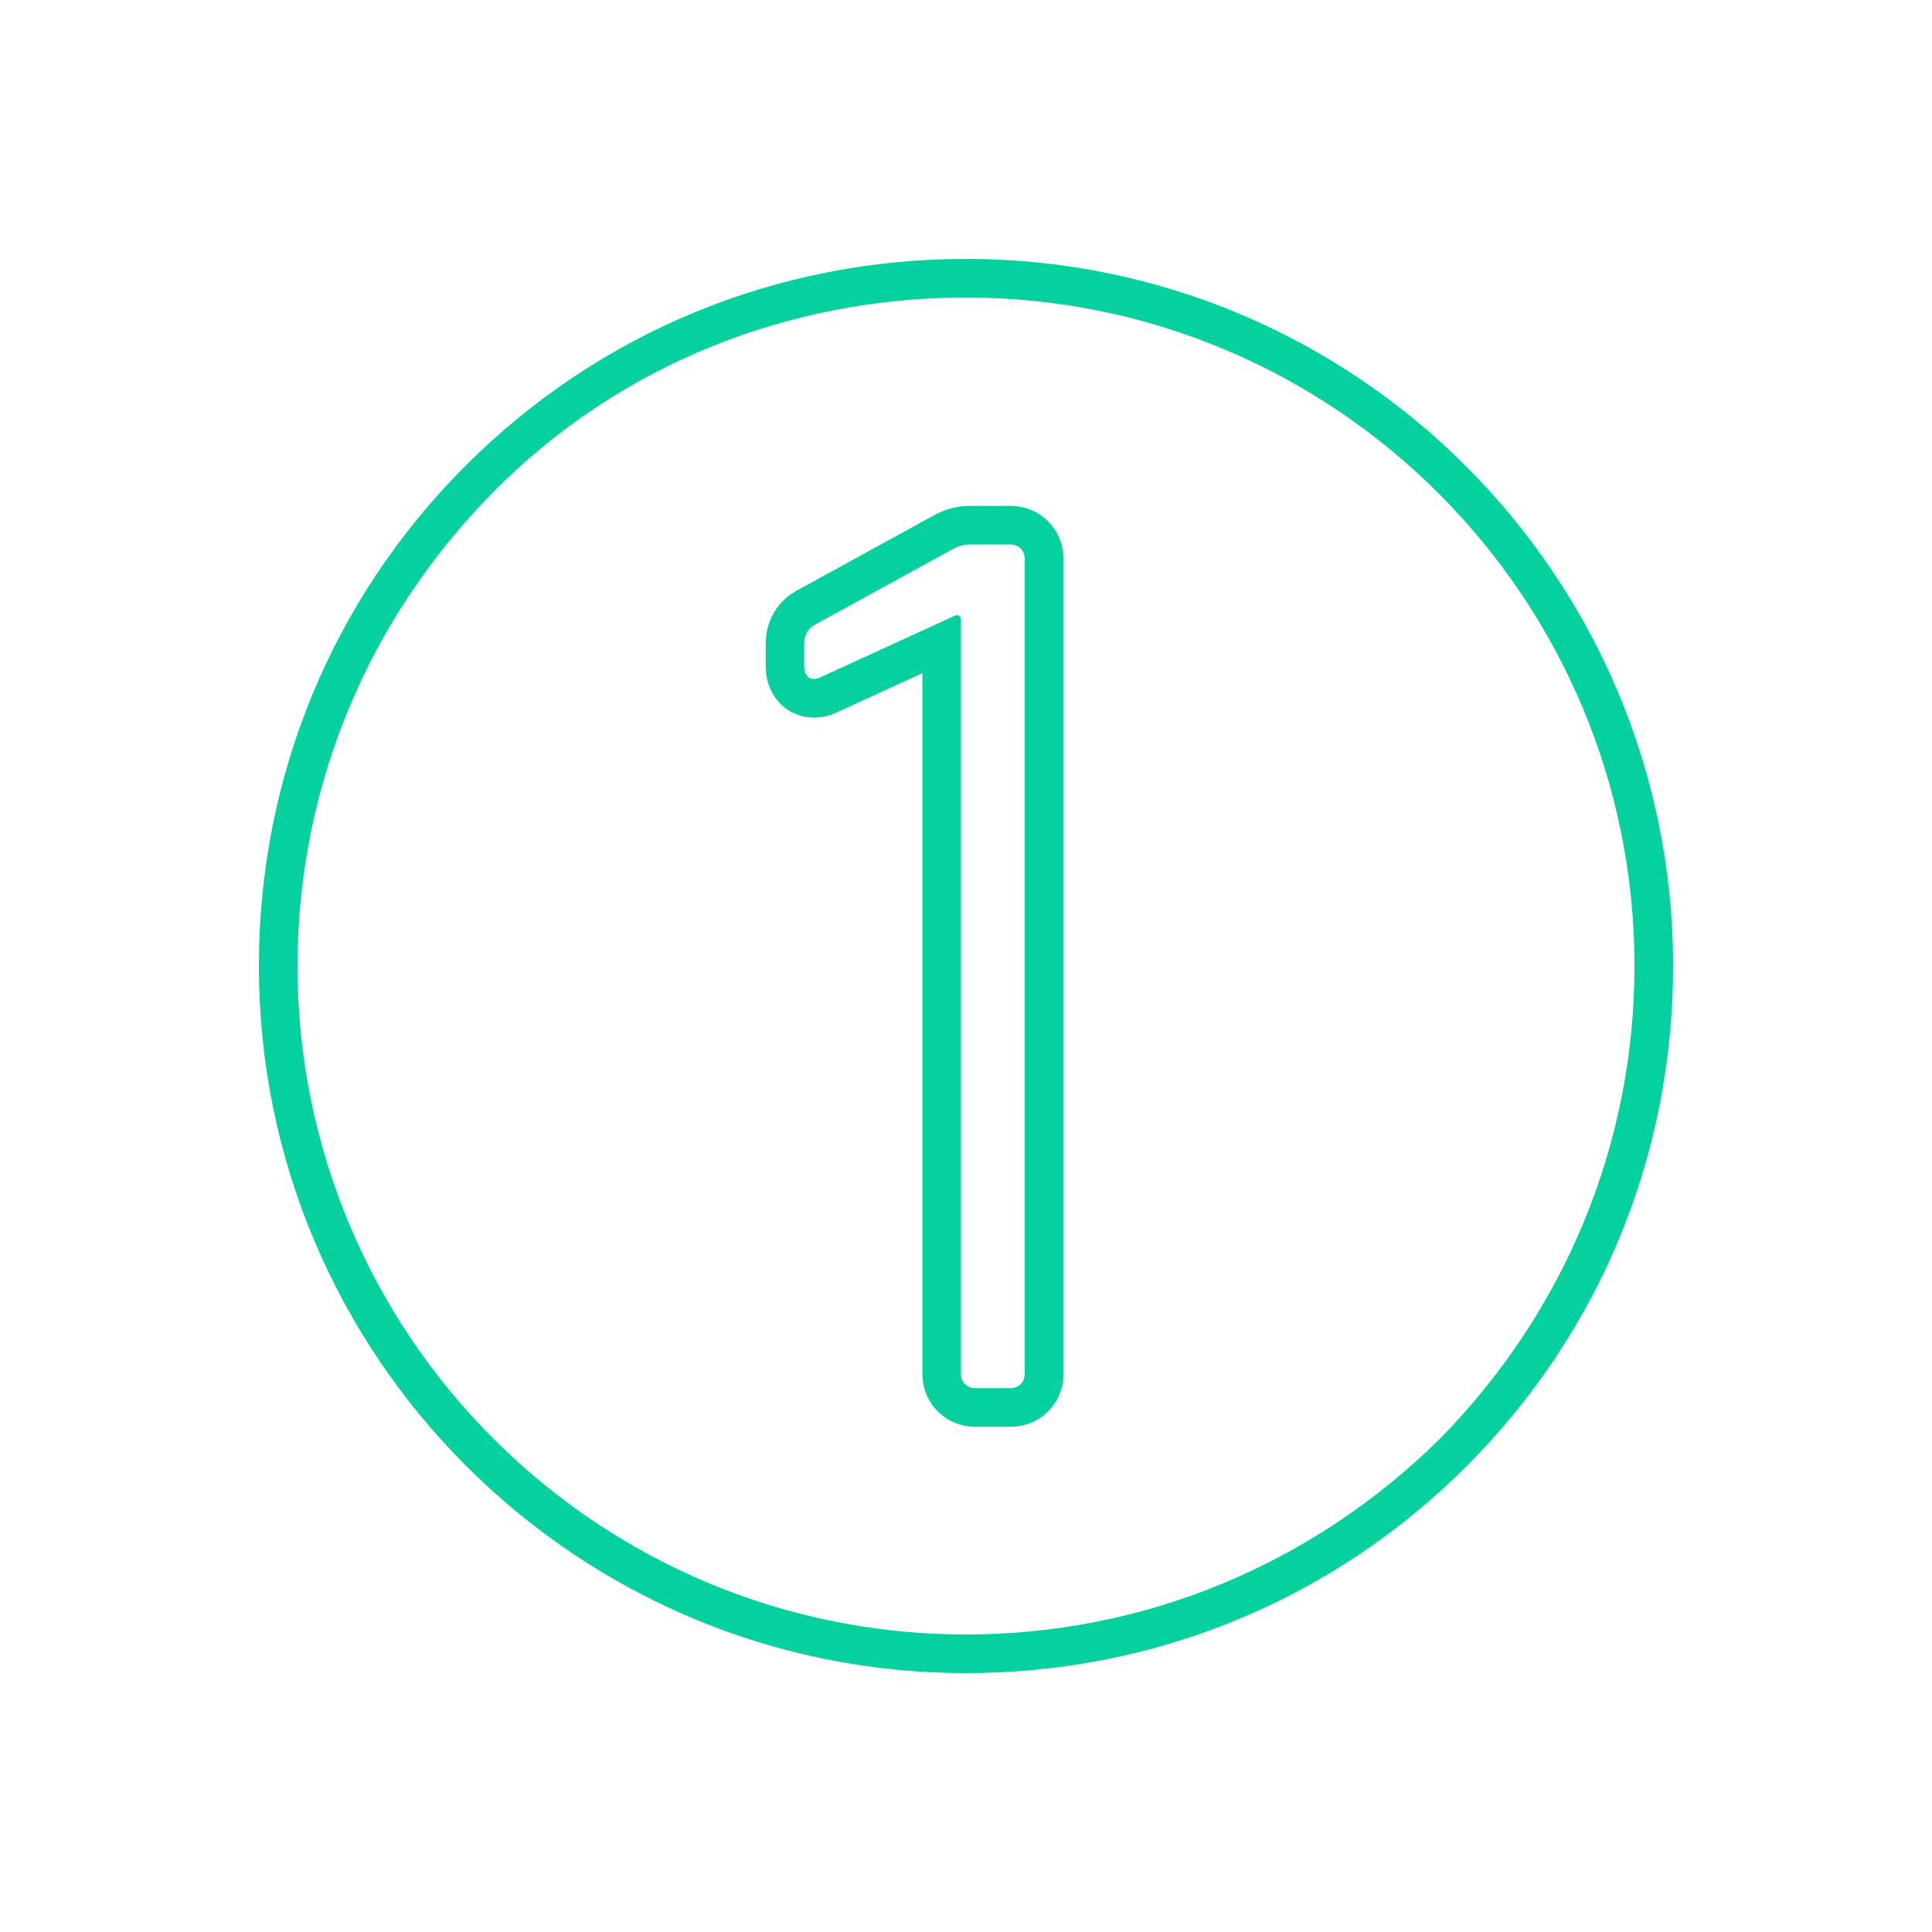
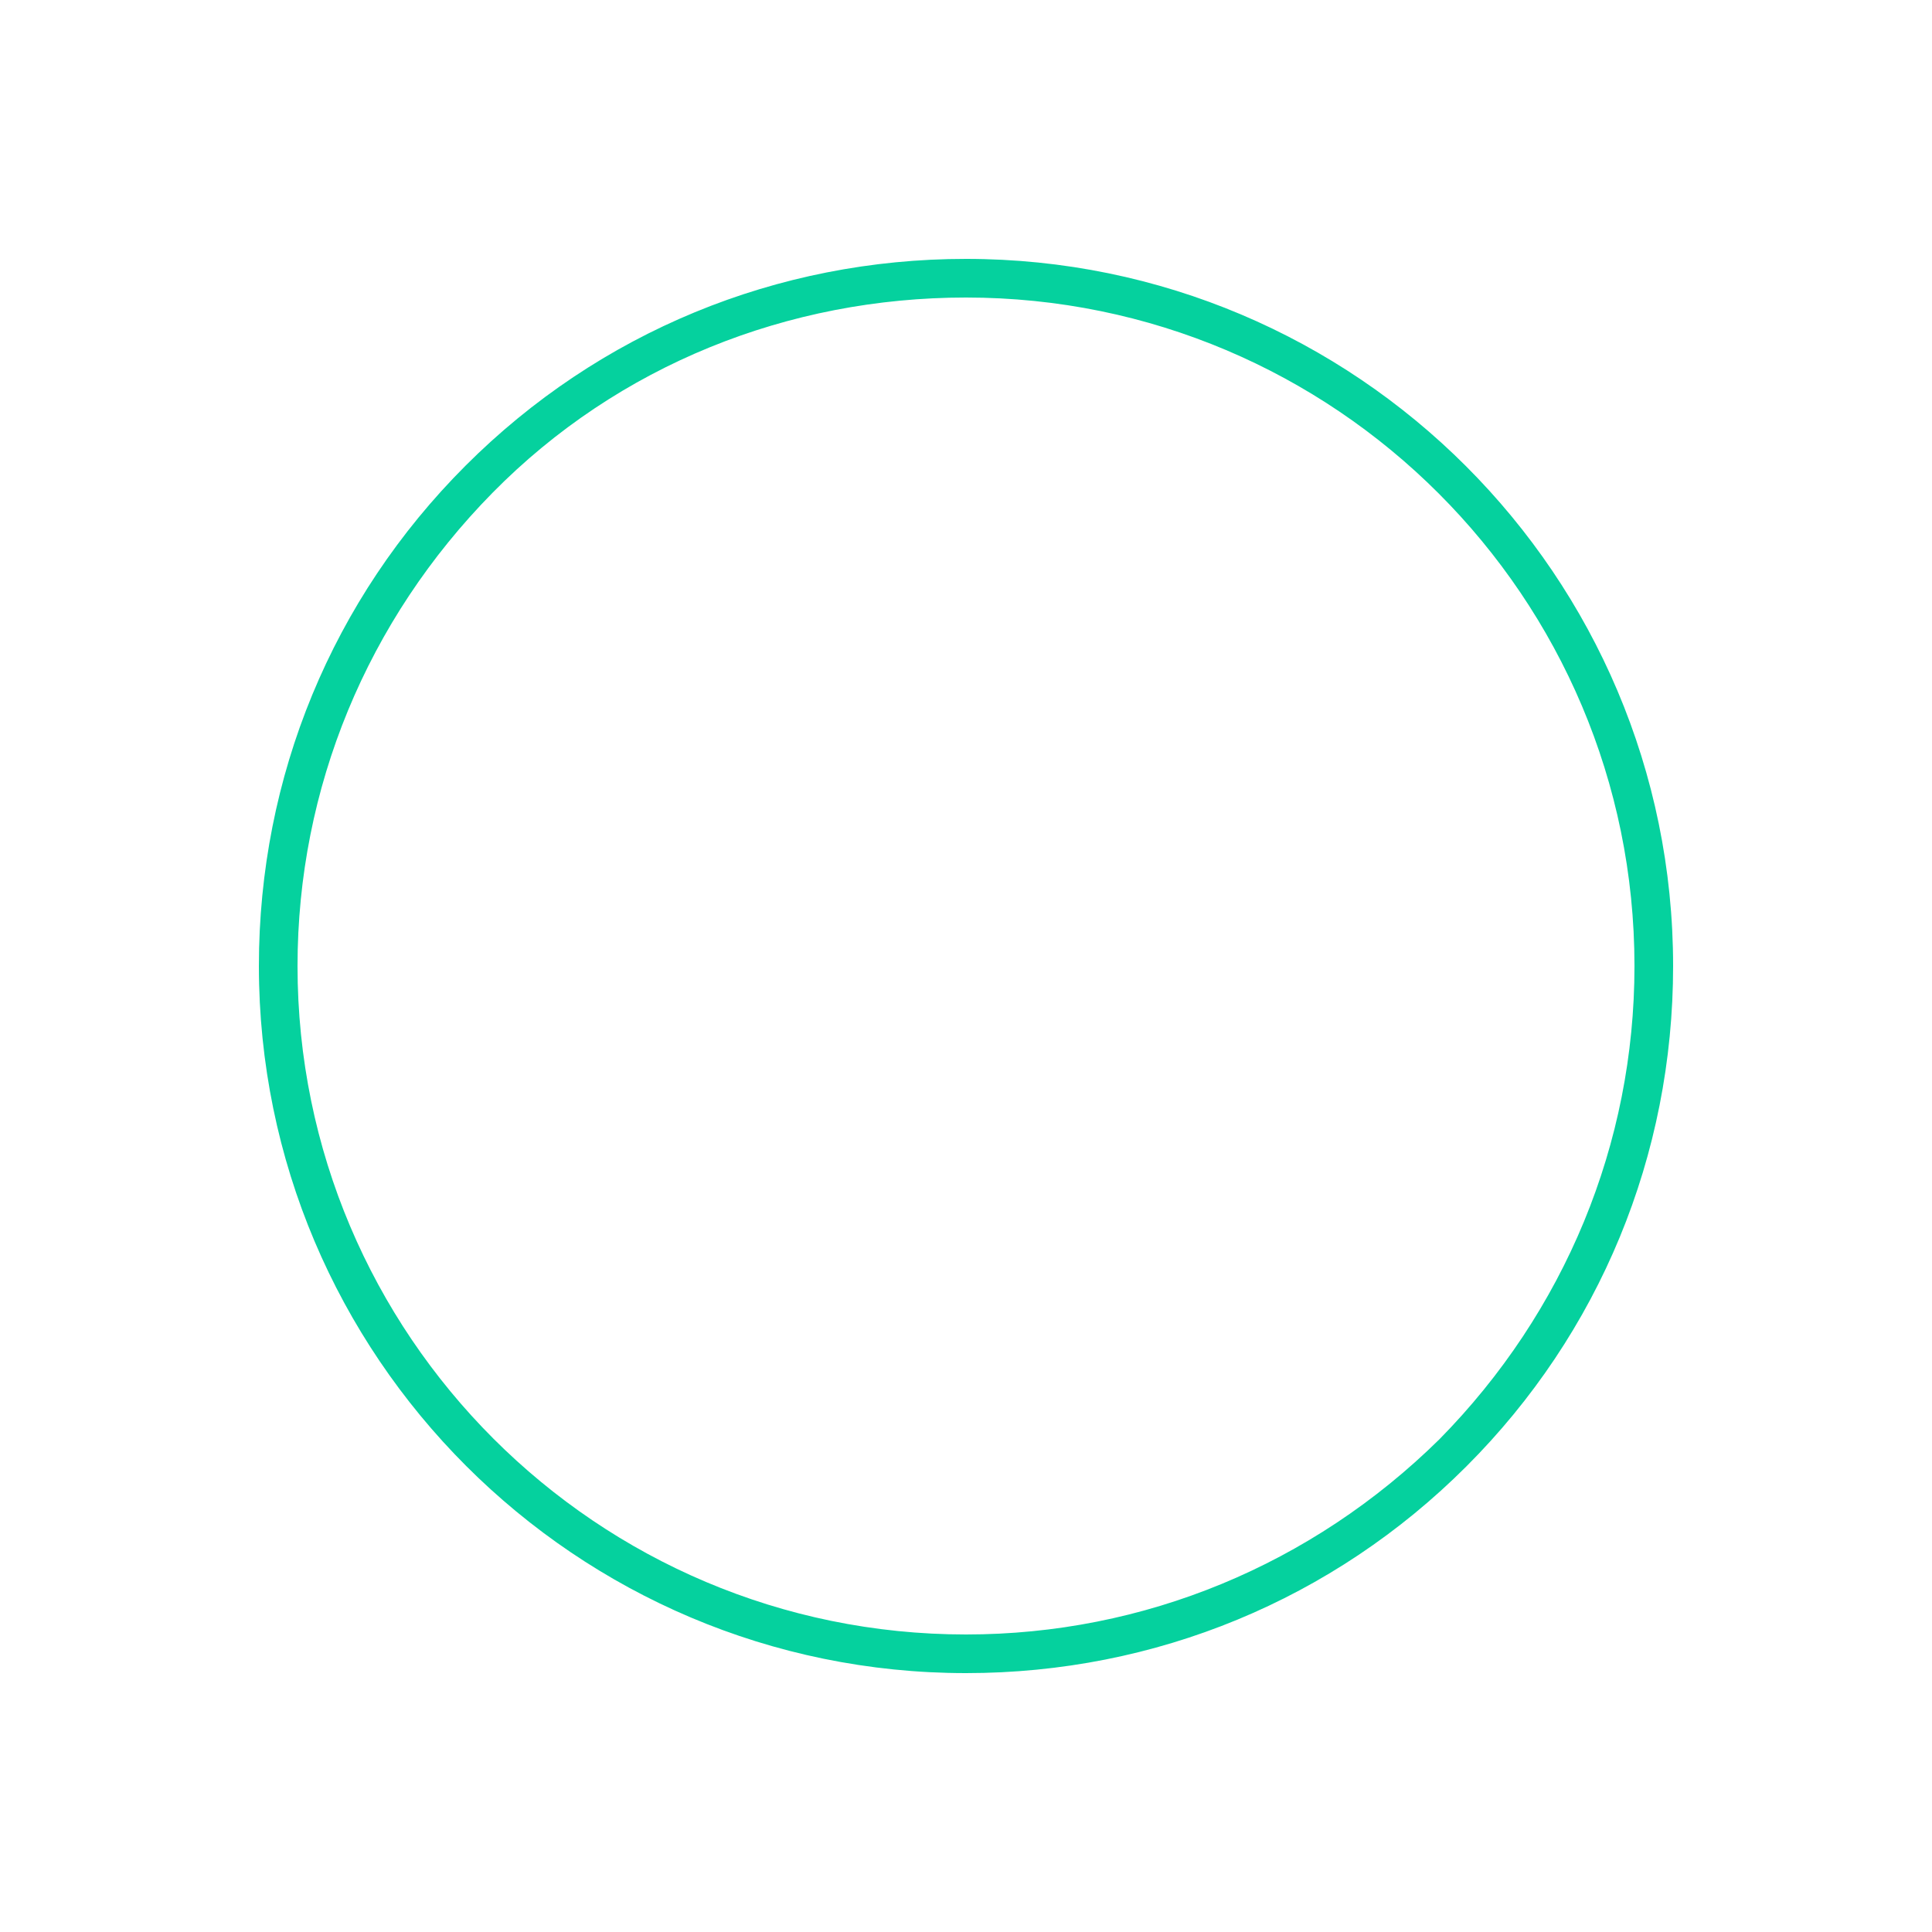
<svg xmlns="http://www.w3.org/2000/svg" id="Ebene_1" x="0px" y="0px" viewBox="0 0 1200 1200" style="enable-background:new 0 0 1200 1200;" xml:space="preserve">
  <style type="text/css">	.st0{fill:#05D19E;}</style>
  <g>
    <path class="st0" d="M600,160.8c-117.6,0-228,45.6-310.8,128.4C206.4,372,160.8,482.4,160.8,600c0,242.4,196.8,439.2,439.2,439.2  c117.6,0,228-45.6,310.8-128.4c82.8-82.8,128.4-193.2,128.4-310.8C1039.2,357.6,842.4,160.8,600,160.8L600,160.8z M894,894  c-79.2,78-183.6,121.2-294,121.2c-229.2,0-415.2-186-415.2-415.2c0-110.4,43.2-214.8,121.2-294s183.6-121.2,294-121.2  c229.2,0,415.2,186,415.2,415.2C1015.2,710.4,972,814.8,894,894z" />
  </g>
  <g>
    <g>
      <g>
-         <path class="st0" d="M627.5,338.2c5.2,0,9,3.7,9,9v506c0,5.2-3.7,9-9,9h-21.7c-5.2,0-9-3.7-9-9V384.6c0-1.7-1.3-2.5-2.5-2.5    c-0.4,0-0.8,0.1-1.2,0.3L510,420.5c-1.6,0.8-3,1.2-4.4,1.2c-3.7,0-6.1-2.9-6.1-7.9v-14.2c0-4.5,2.2-9,6-11.2l86.1-47.2    c3.7-2.2,7.5-3,11.2-3H627.5 M627.5,314.2h-24.7c-8.4,0-16.1,2.1-23.1,6.1l-85.7,47c-0.3,0.2-0.5,0.3-0.8,0.5    c-10.9,6.5-17.6,18.7-17.6,31.8v14.2c0,18.2,12.9,31.9,30.1,31.9c5,0,9.9-1.2,14.7-3.5l52.5-24.1v435.1c0,18.5,14.5,33,33,33    h21.7c18.5,0,33-14.5,33-33v-506C660.5,328.7,646,314.2,627.5,314.2L627.5,314.2z" />
-       </g>
+         </g>
    </g>
  </g>
</svg>